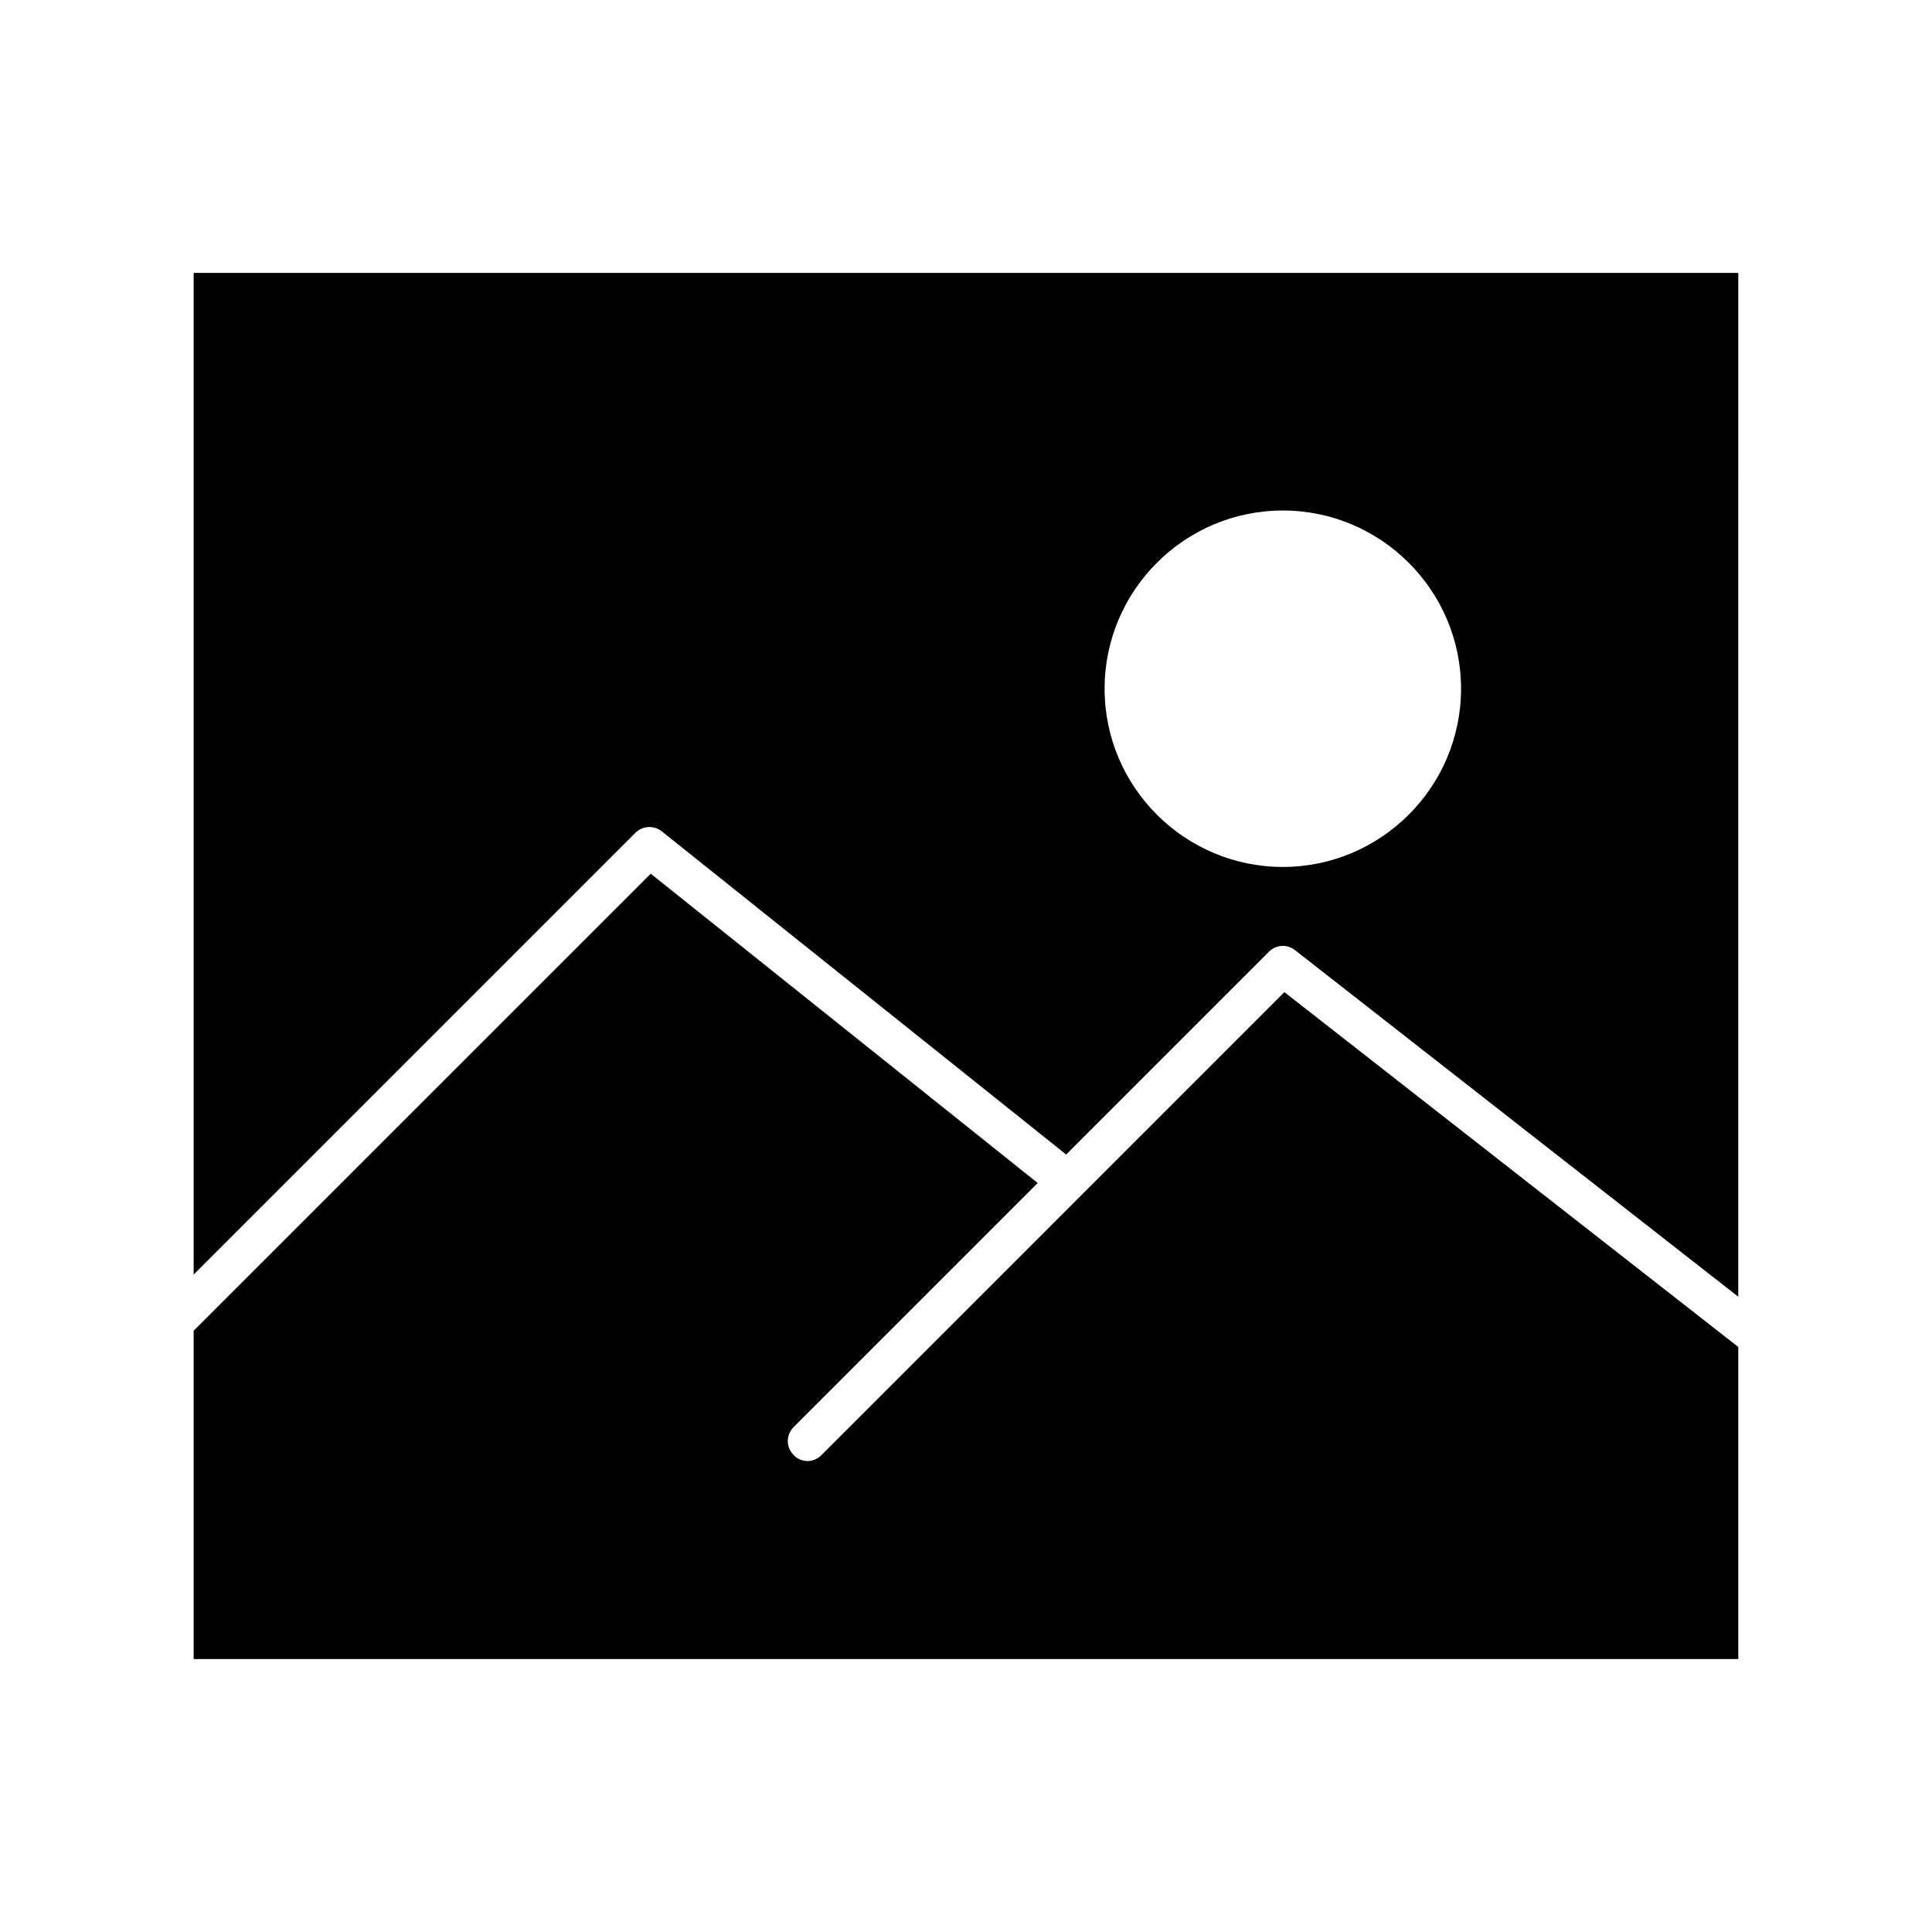
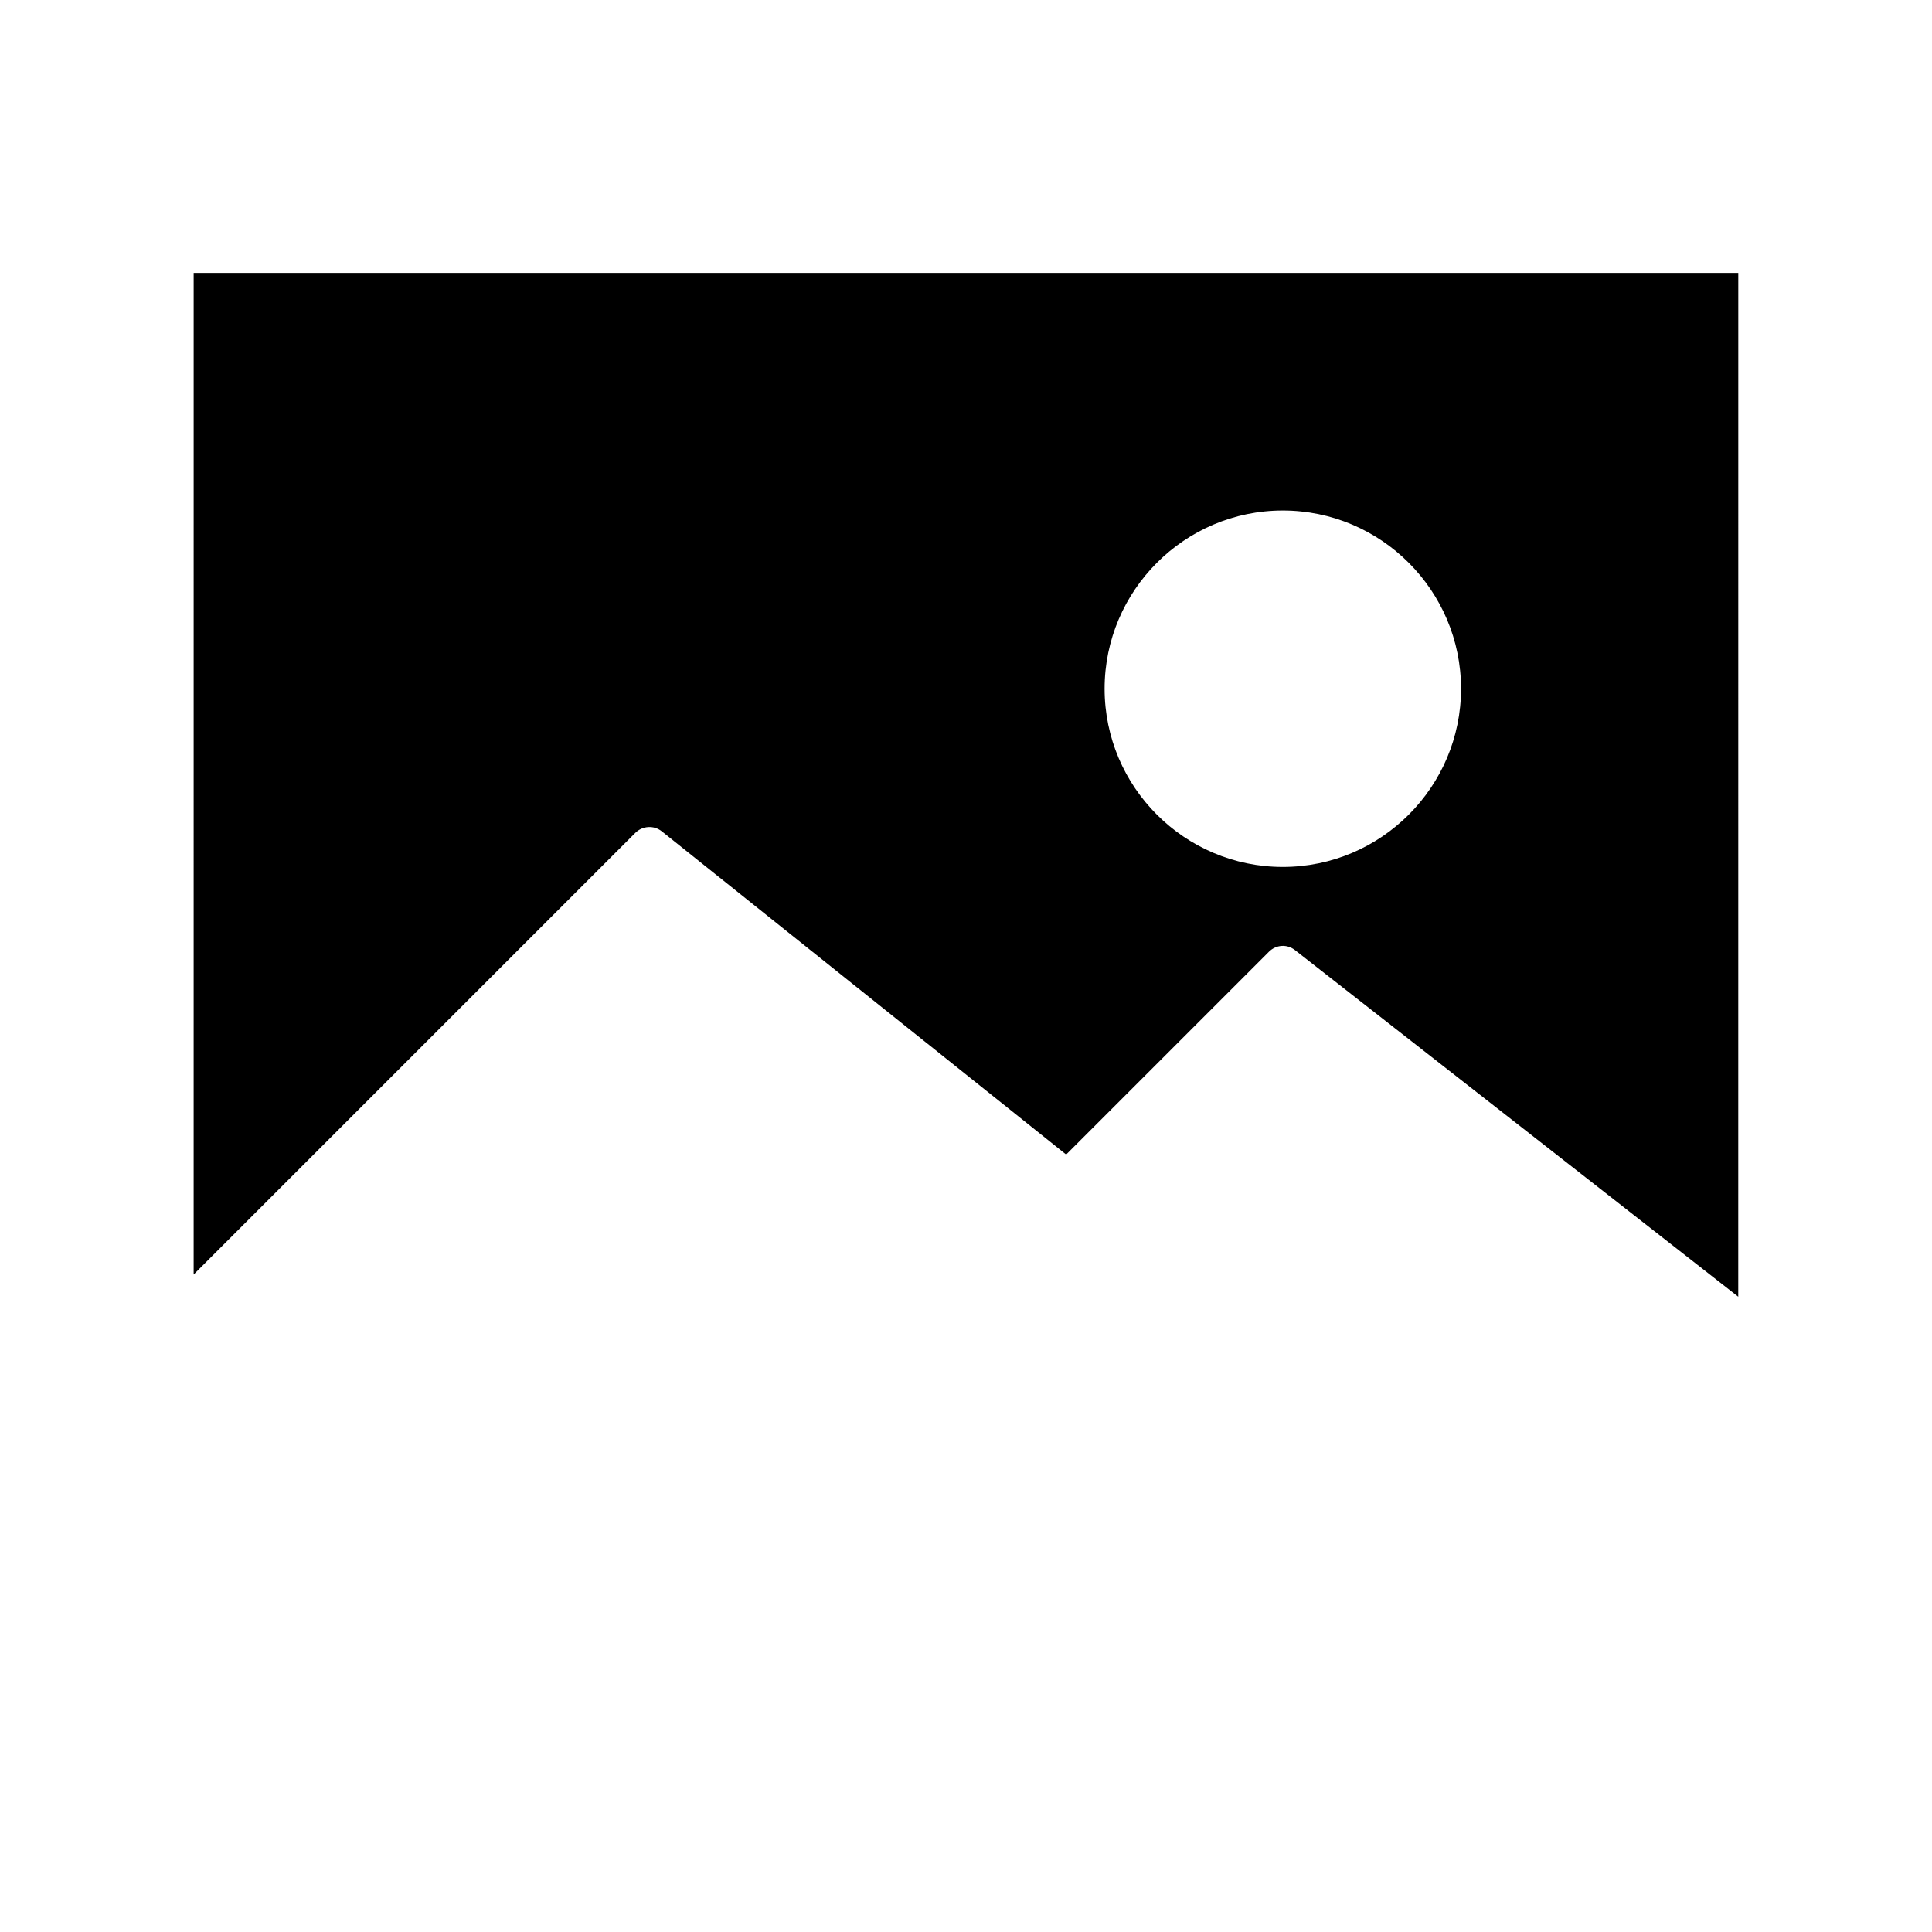
<svg xmlns="http://www.w3.org/2000/svg" fill="#000000" width="800px" height="800px" version="1.1" viewBox="144 144 512 512">
  <g>
    <path d="m195.32 481.76 117.03-117.03c1.891-1.891 4.934-2.098 7.031-0.418l107.16 85.648 53.738-53.738c1.891-1.891 4.828-2.098 6.926-0.418l117.45 91.84 0.008-271.33h-409.34zm288.64-202.47c26.031 0 47.23 21.203 47.23 47.23 0 26.031-21.203 47.23-47.23 47.23-26.031 0-47.23-21.203-47.23-47.23 0-26.027 21.203-47.23 47.23-47.23z" />
-     <path d="m361.69 529.62c-1.051 1.051-2.414 1.574-3.672 1.574s-2.731-0.523-3.672-1.574c-2.098-2.098-2.098-5.352 0-7.453l64.656-64.656-102.55-81.973-121.13 121.12v87.012h409.34v-82.707l-120.29-94.043z" />
  </g>
</svg>